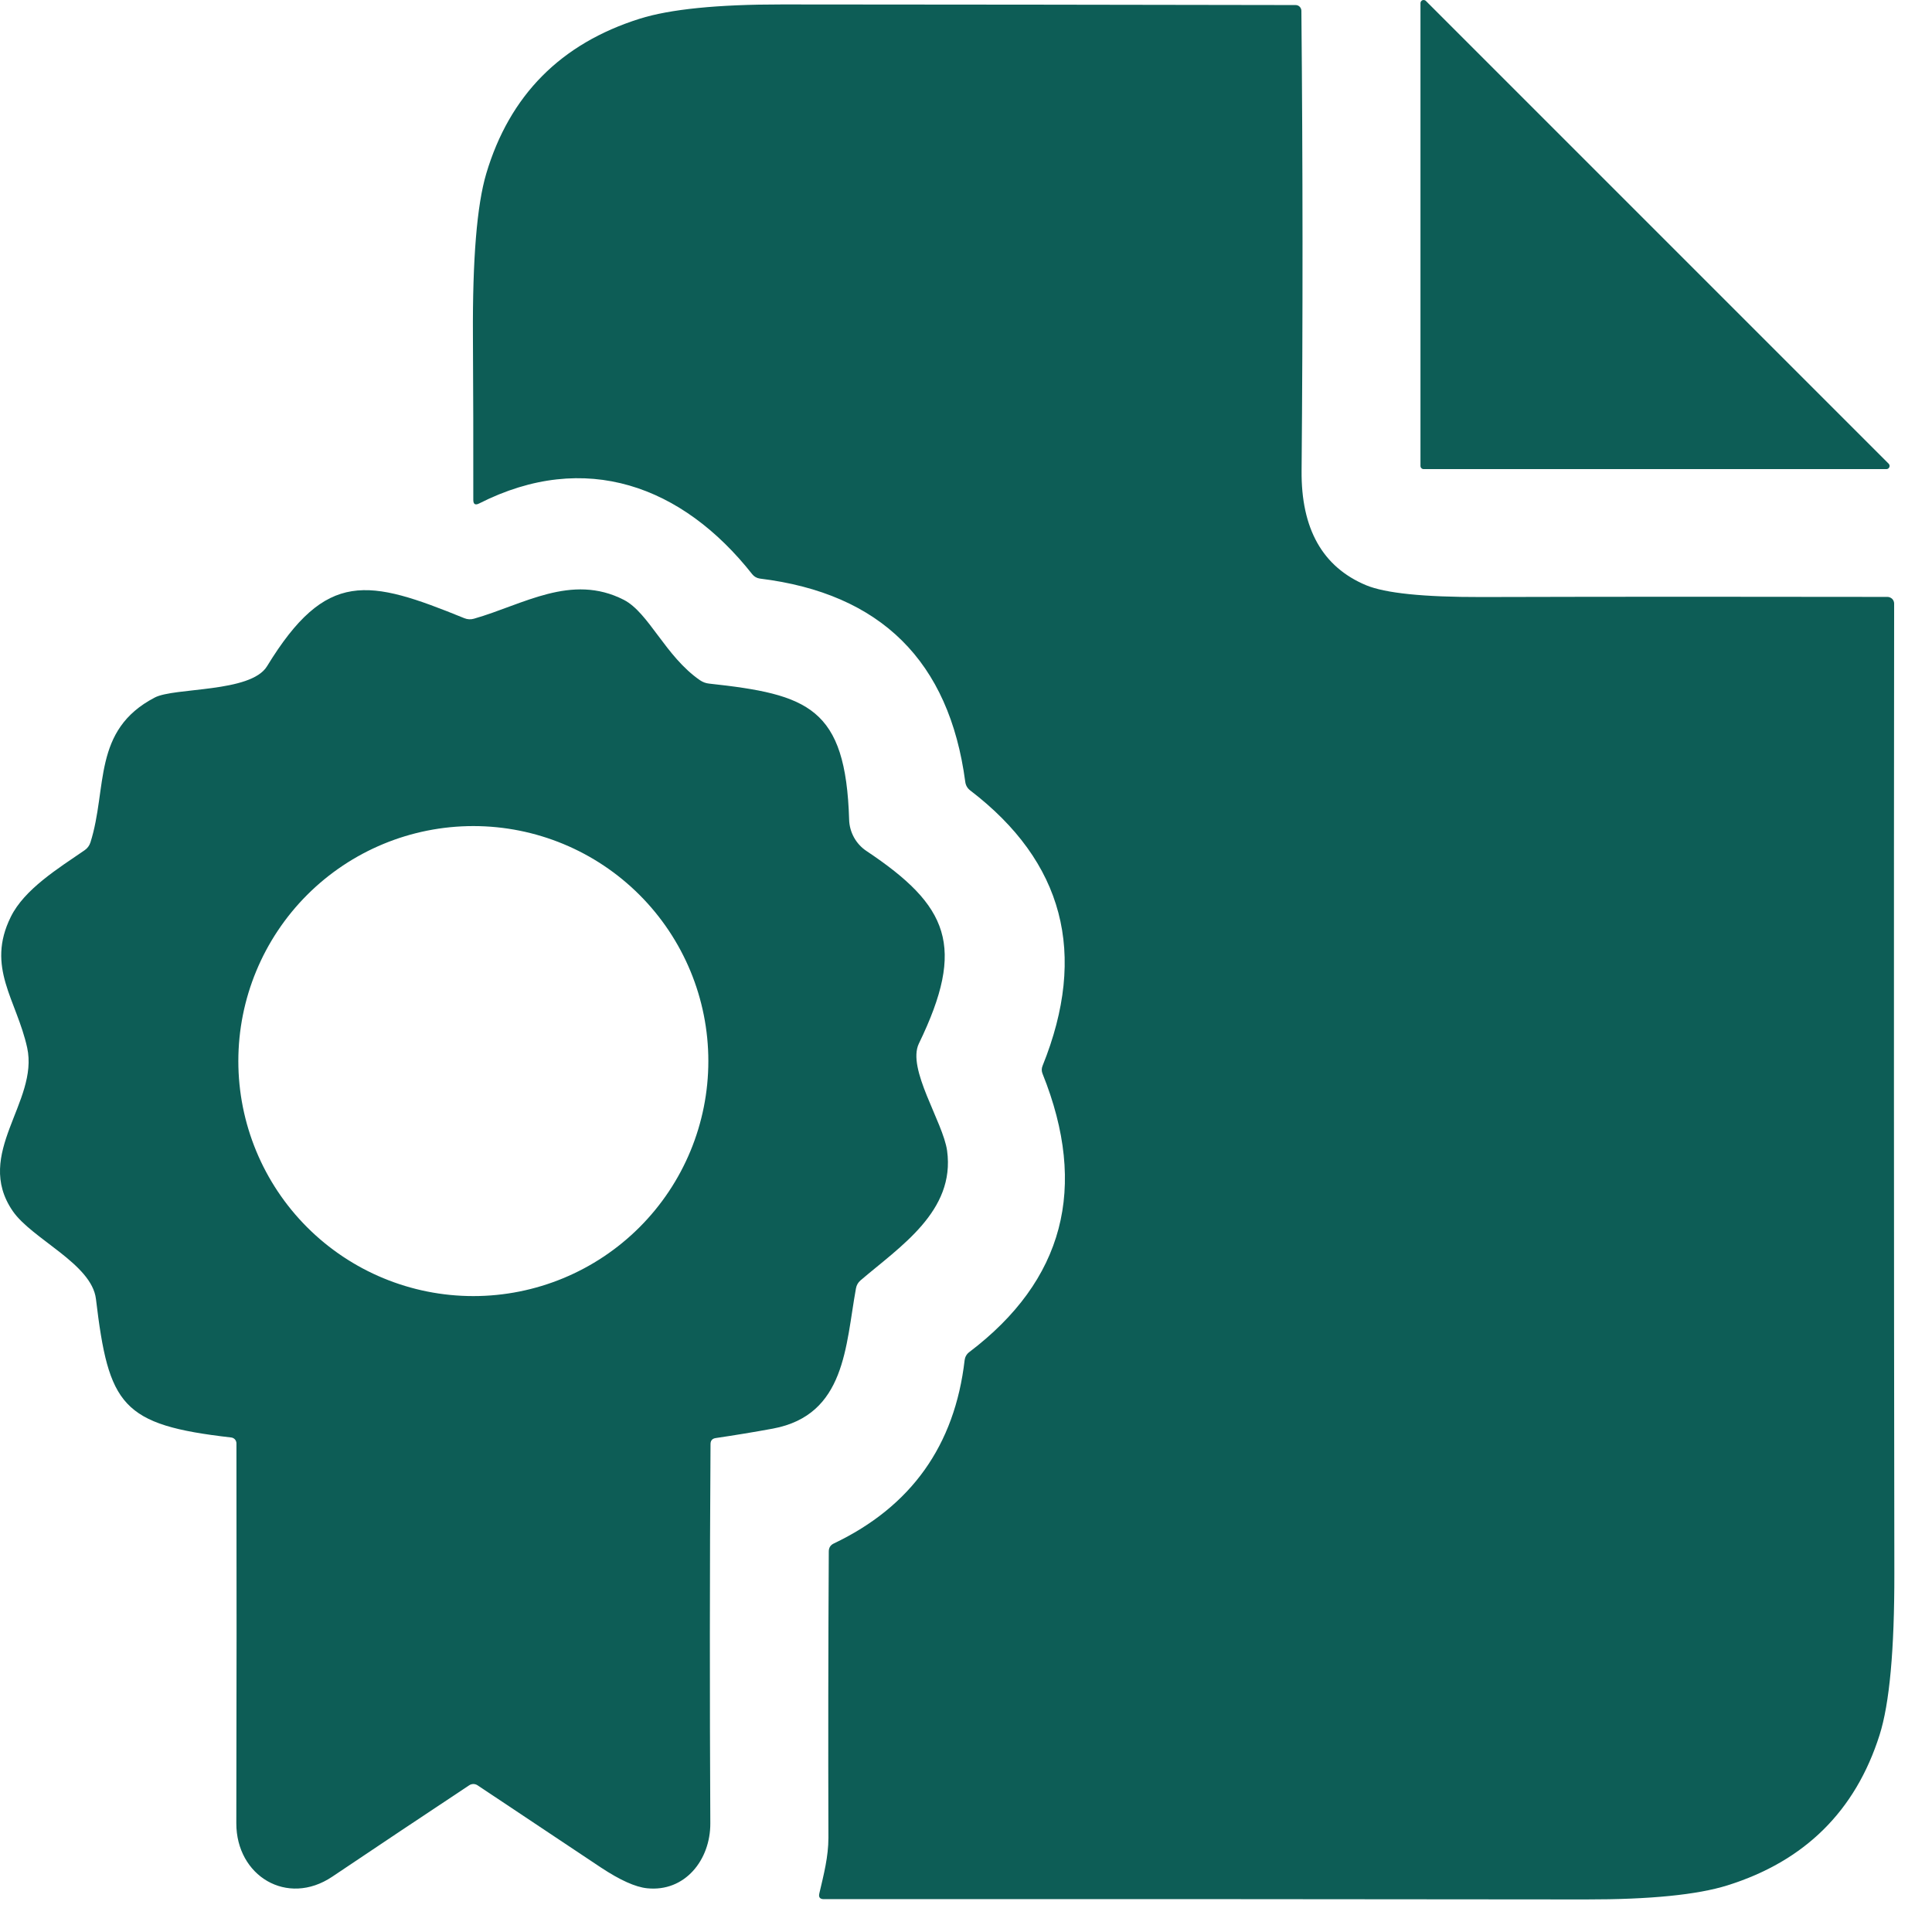
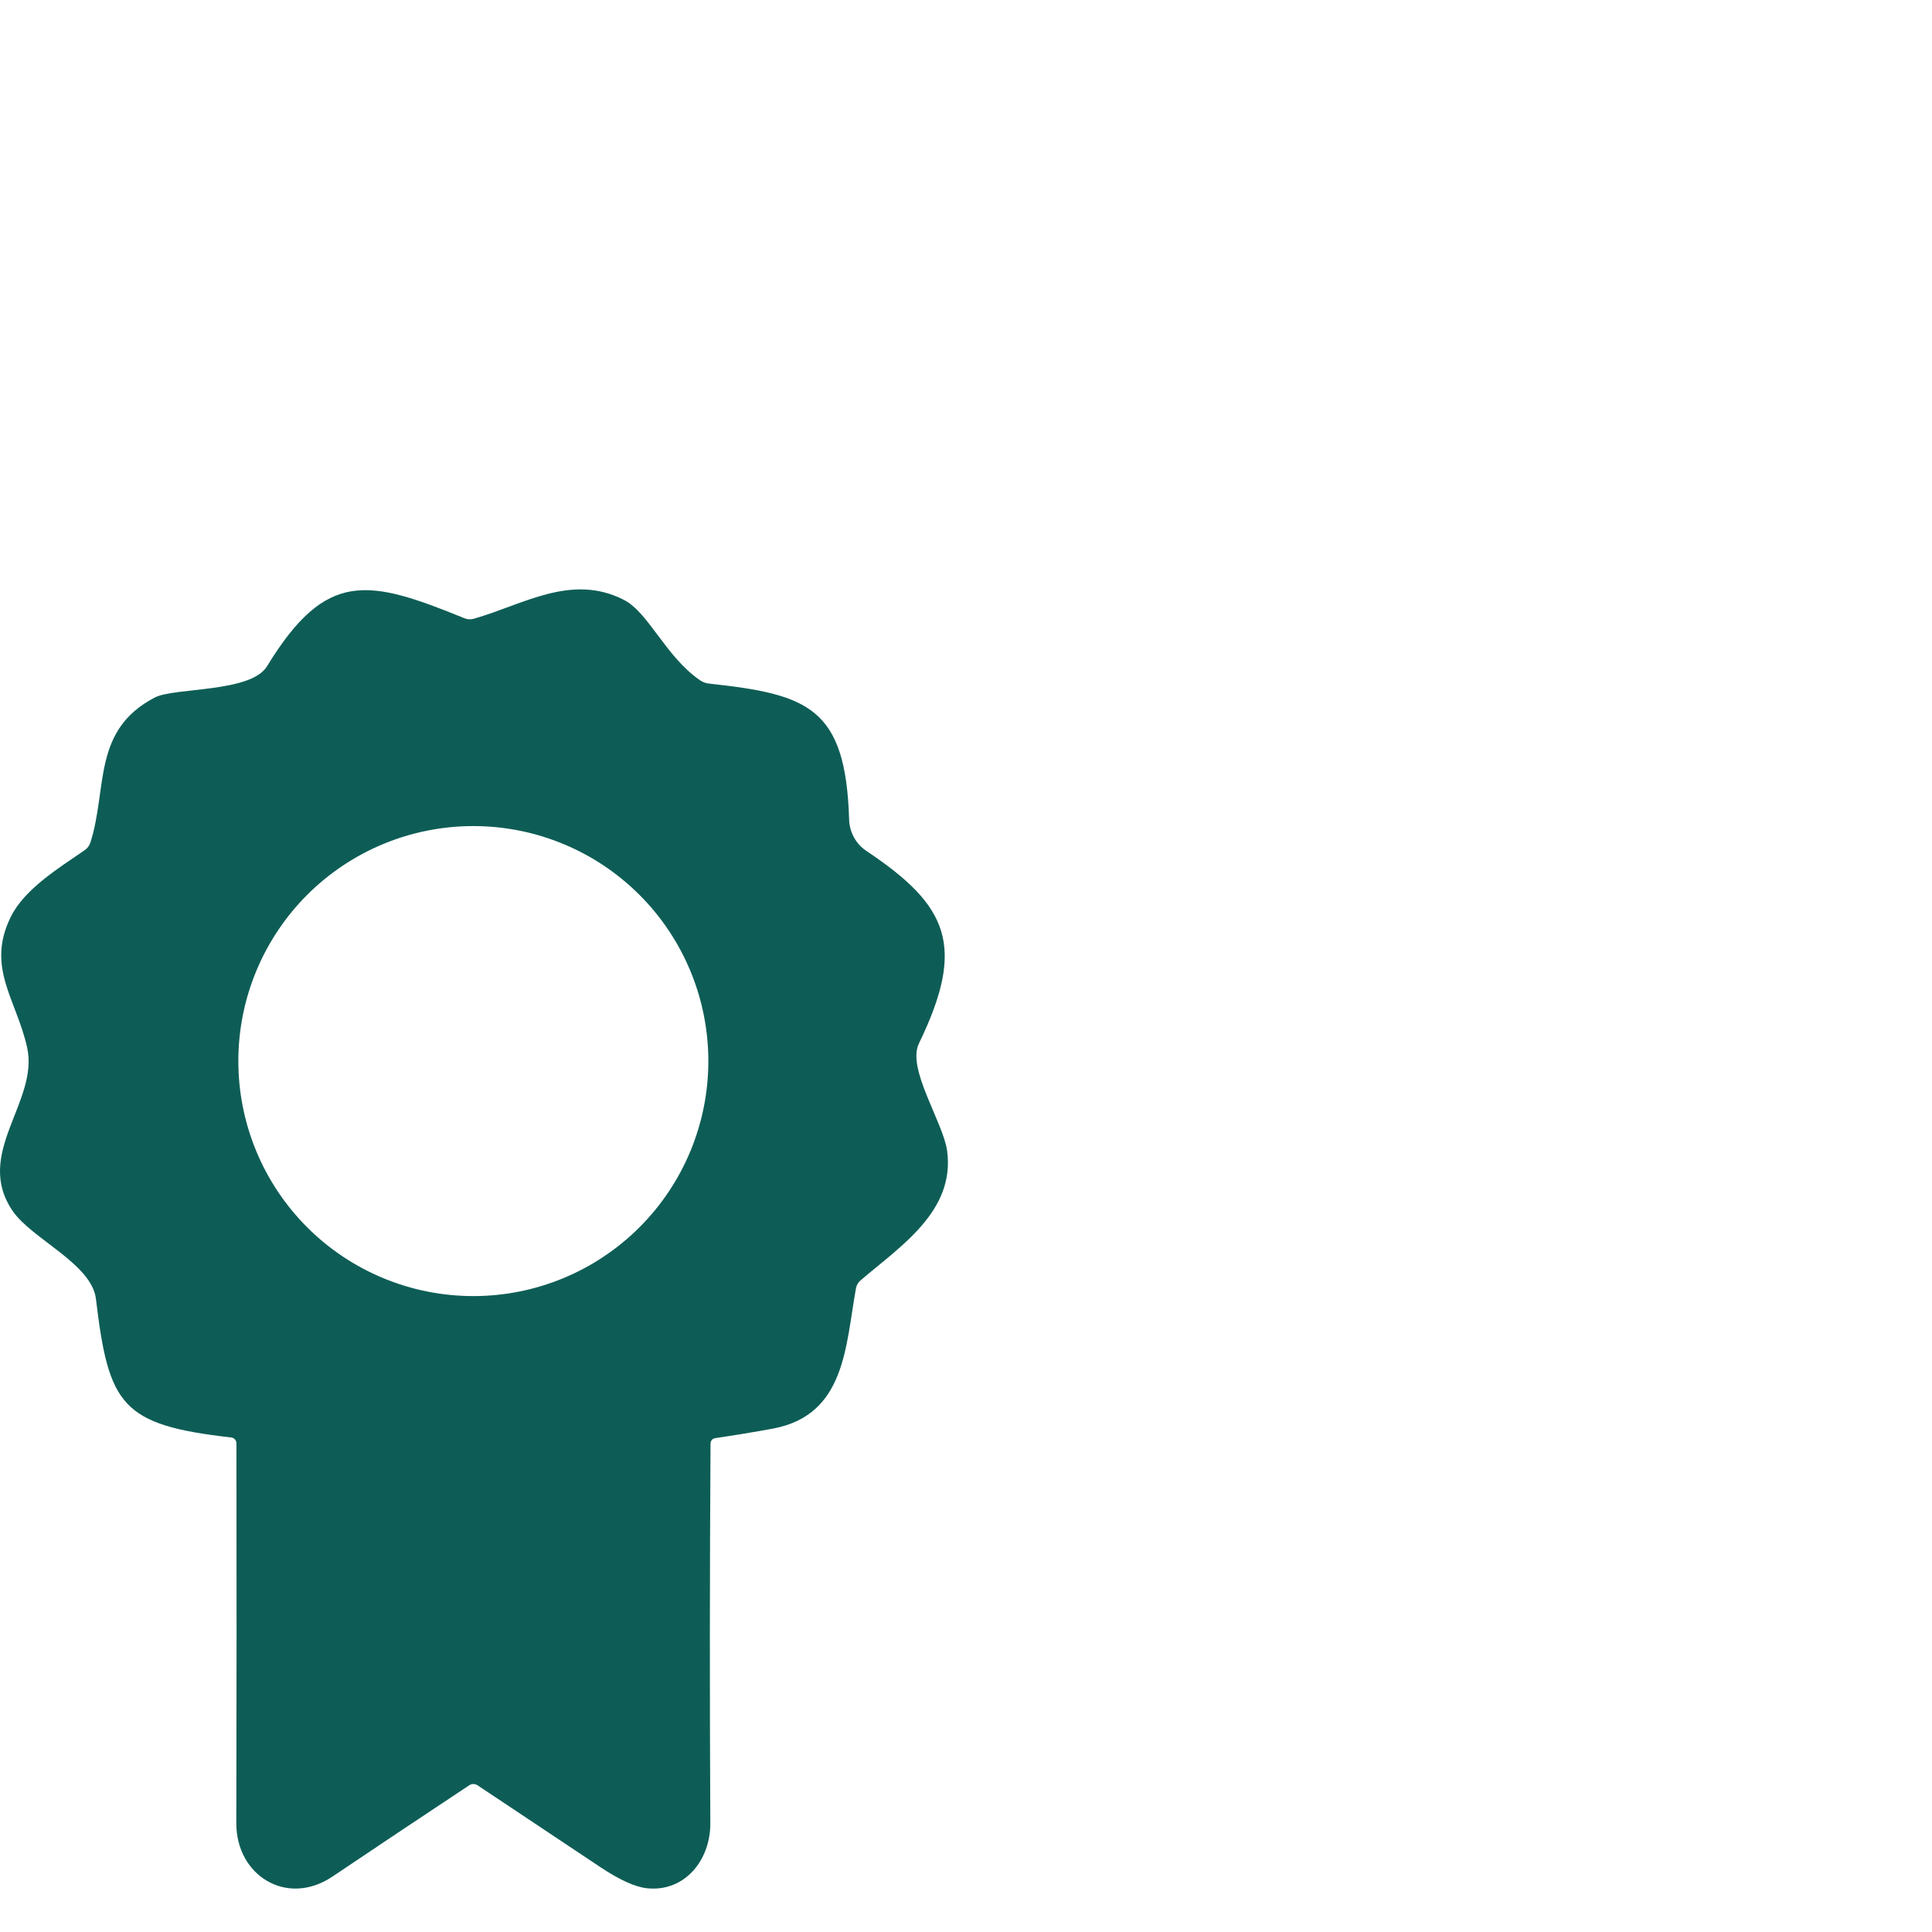
<svg xmlns="http://www.w3.org/2000/svg" width="47" height="47" viewBox="0 0 47 47" fill="none">
-   <path d="M18.302 13.972C16.605 11.819 14.239 10.938 11.656 12.248C11.562 12.296 11.514 12.267 11.514 12.162C11.516 10.827 11.513 9.498 11.505 8.175C11.494 6.306 11.602 4.989 11.829 4.224C12.397 2.317 13.641 1.061 15.561 0.456C16.3 0.223 17.456 0.107 19.027 0.108C23.192 0.11 27.356 0.115 31.52 0.123C31.556 0.123 31.591 0.137 31.617 0.163C31.643 0.189 31.659 0.225 31.659 0.262C31.694 4.019 31.696 7.748 31.664 11.449C31.651 12.863 32.173 13.792 33.231 14.236C33.698 14.431 34.634 14.527 36.037 14.524C39.341 14.515 42.634 14.515 45.916 14.521C45.938 14.521 45.959 14.525 45.978 14.534C45.998 14.542 46.016 14.554 46.032 14.569C46.047 14.584 46.059 14.602 46.067 14.622C46.075 14.642 46.079 14.663 46.079 14.684C46.071 22.533 46.073 30.395 46.084 38.271C46.087 40.132 45.967 41.445 45.724 42.209C45.137 44.057 43.904 45.276 42.025 45.865C41.291 46.095 40.14 46.21 38.572 46.208C32.395 46.2 26.219 46.198 20.042 46.201C19.946 46.201 19.91 46.154 19.932 46.062C20.04 45.601 20.153 45.169 20.153 44.706C20.146 42.385 20.149 40.065 20.162 37.743C20.162 37.651 20.203 37.587 20.285 37.548C22.166 36.651 23.227 35.163 23.467 33.086C23.472 33.048 23.484 33.012 23.503 32.979C23.522 32.946 23.547 32.917 23.578 32.894C25.88 31.149 26.476 28.892 25.363 26.123C25.336 26.058 25.336 25.992 25.363 25.927C26.464 23.2 25.876 20.966 23.599 19.226C23.532 19.173 23.493 19.104 23.482 19.019C23.091 16.083 21.426 14.435 18.485 14.075C18.412 14.065 18.347 14.028 18.302 13.972Z" fill="#0D5D56" />
-   <path d="M45.892 11.412H34.633C34.613 11.412 34.593 11.404 34.579 11.39C34.564 11.375 34.556 11.356 34.556 11.335V0.076C34.556 0.061 34.561 0.046 34.569 0.034C34.578 0.021 34.59 0.011 34.604 0.005C34.619 -0 34.634 -0.001 34.649 0.002C34.664 0.005 34.678 0.012 34.688 0.023L45.945 11.28C45.956 11.291 45.963 11.304 45.967 11.319C45.97 11.334 45.968 11.35 45.963 11.364C45.957 11.378 45.947 11.39 45.935 11.399C45.922 11.407 45.907 11.412 45.892 11.412Z" fill="#0D5D56" />
  <path d="M17.285 35.131C17.265 38.204 17.264 41.279 17.28 44.354C17.285 45.247 16.661 46.032 15.741 45.936C15.458 45.907 15.085 45.739 14.62 45.432C13.619 44.767 12.619 44.1 11.62 43.433C11.59 43.412 11.554 43.401 11.518 43.4C11.482 43.4 11.446 43.41 11.416 43.43C10.293 44.174 9.182 44.916 8.082 45.655C6.986 46.39 5.747 45.636 5.749 44.354C5.756 41.274 5.757 38.194 5.752 35.114C5.752 35.078 5.739 35.044 5.716 35.017C5.692 34.991 5.66 34.974 5.625 34.97C2.953 34.665 2.644 34.192 2.334 31.6C2.231 30.743 0.776 30.143 0.308 29.459C-0.647 28.062 0.949 26.807 0.661 25.487C0.404 24.32 -0.347 23.535 0.263 22.304C0.594 21.632 1.415 21.126 2.058 20.684C2.125 20.639 2.175 20.572 2.2 20.494C2.62 19.169 2.238 17.765 3.765 16.969C4.24 16.719 6.1 16.856 6.496 16.208C7.938 13.848 8.959 14.088 11.296 15.039C11.371 15.07 11.454 15.074 11.531 15.051C12.722 14.712 13.9 13.94 15.175 14.592C15.785 14.905 16.188 15.97 17.03 16.549C17.098 16.595 17.171 16.622 17.251 16.63C19.663 16.892 20.575 17.209 20.657 19.94C20.661 20.091 20.702 20.239 20.775 20.372C20.848 20.504 20.951 20.617 21.077 20.701C23.081 22.038 23.501 23.019 22.354 25.386C22.056 26 22.942 27.294 23.04 27.992C23.244 29.466 21.891 30.328 20.933 31.149C20.874 31.2 20.837 31.265 20.823 31.343C20.568 32.74 20.575 34.423 18.802 34.754C18.341 34.839 17.877 34.915 17.41 34.984C17.326 34.997 17.285 35.046 17.285 35.131ZM17.232 25.813C17.232 24.297 16.63 22.843 15.557 21.77C14.485 20.698 13.031 20.096 11.515 20.096C9.998 20.096 8.544 20.698 7.472 21.77C6.4 22.843 5.798 24.297 5.798 25.813C5.798 27.329 6.4 28.784 7.472 29.856C8.544 30.928 9.998 31.53 11.515 31.53C13.031 31.53 14.485 30.928 15.557 29.856C16.63 28.784 17.232 27.329 17.232 25.813Z" fill="#0D5D56" />
</svg>